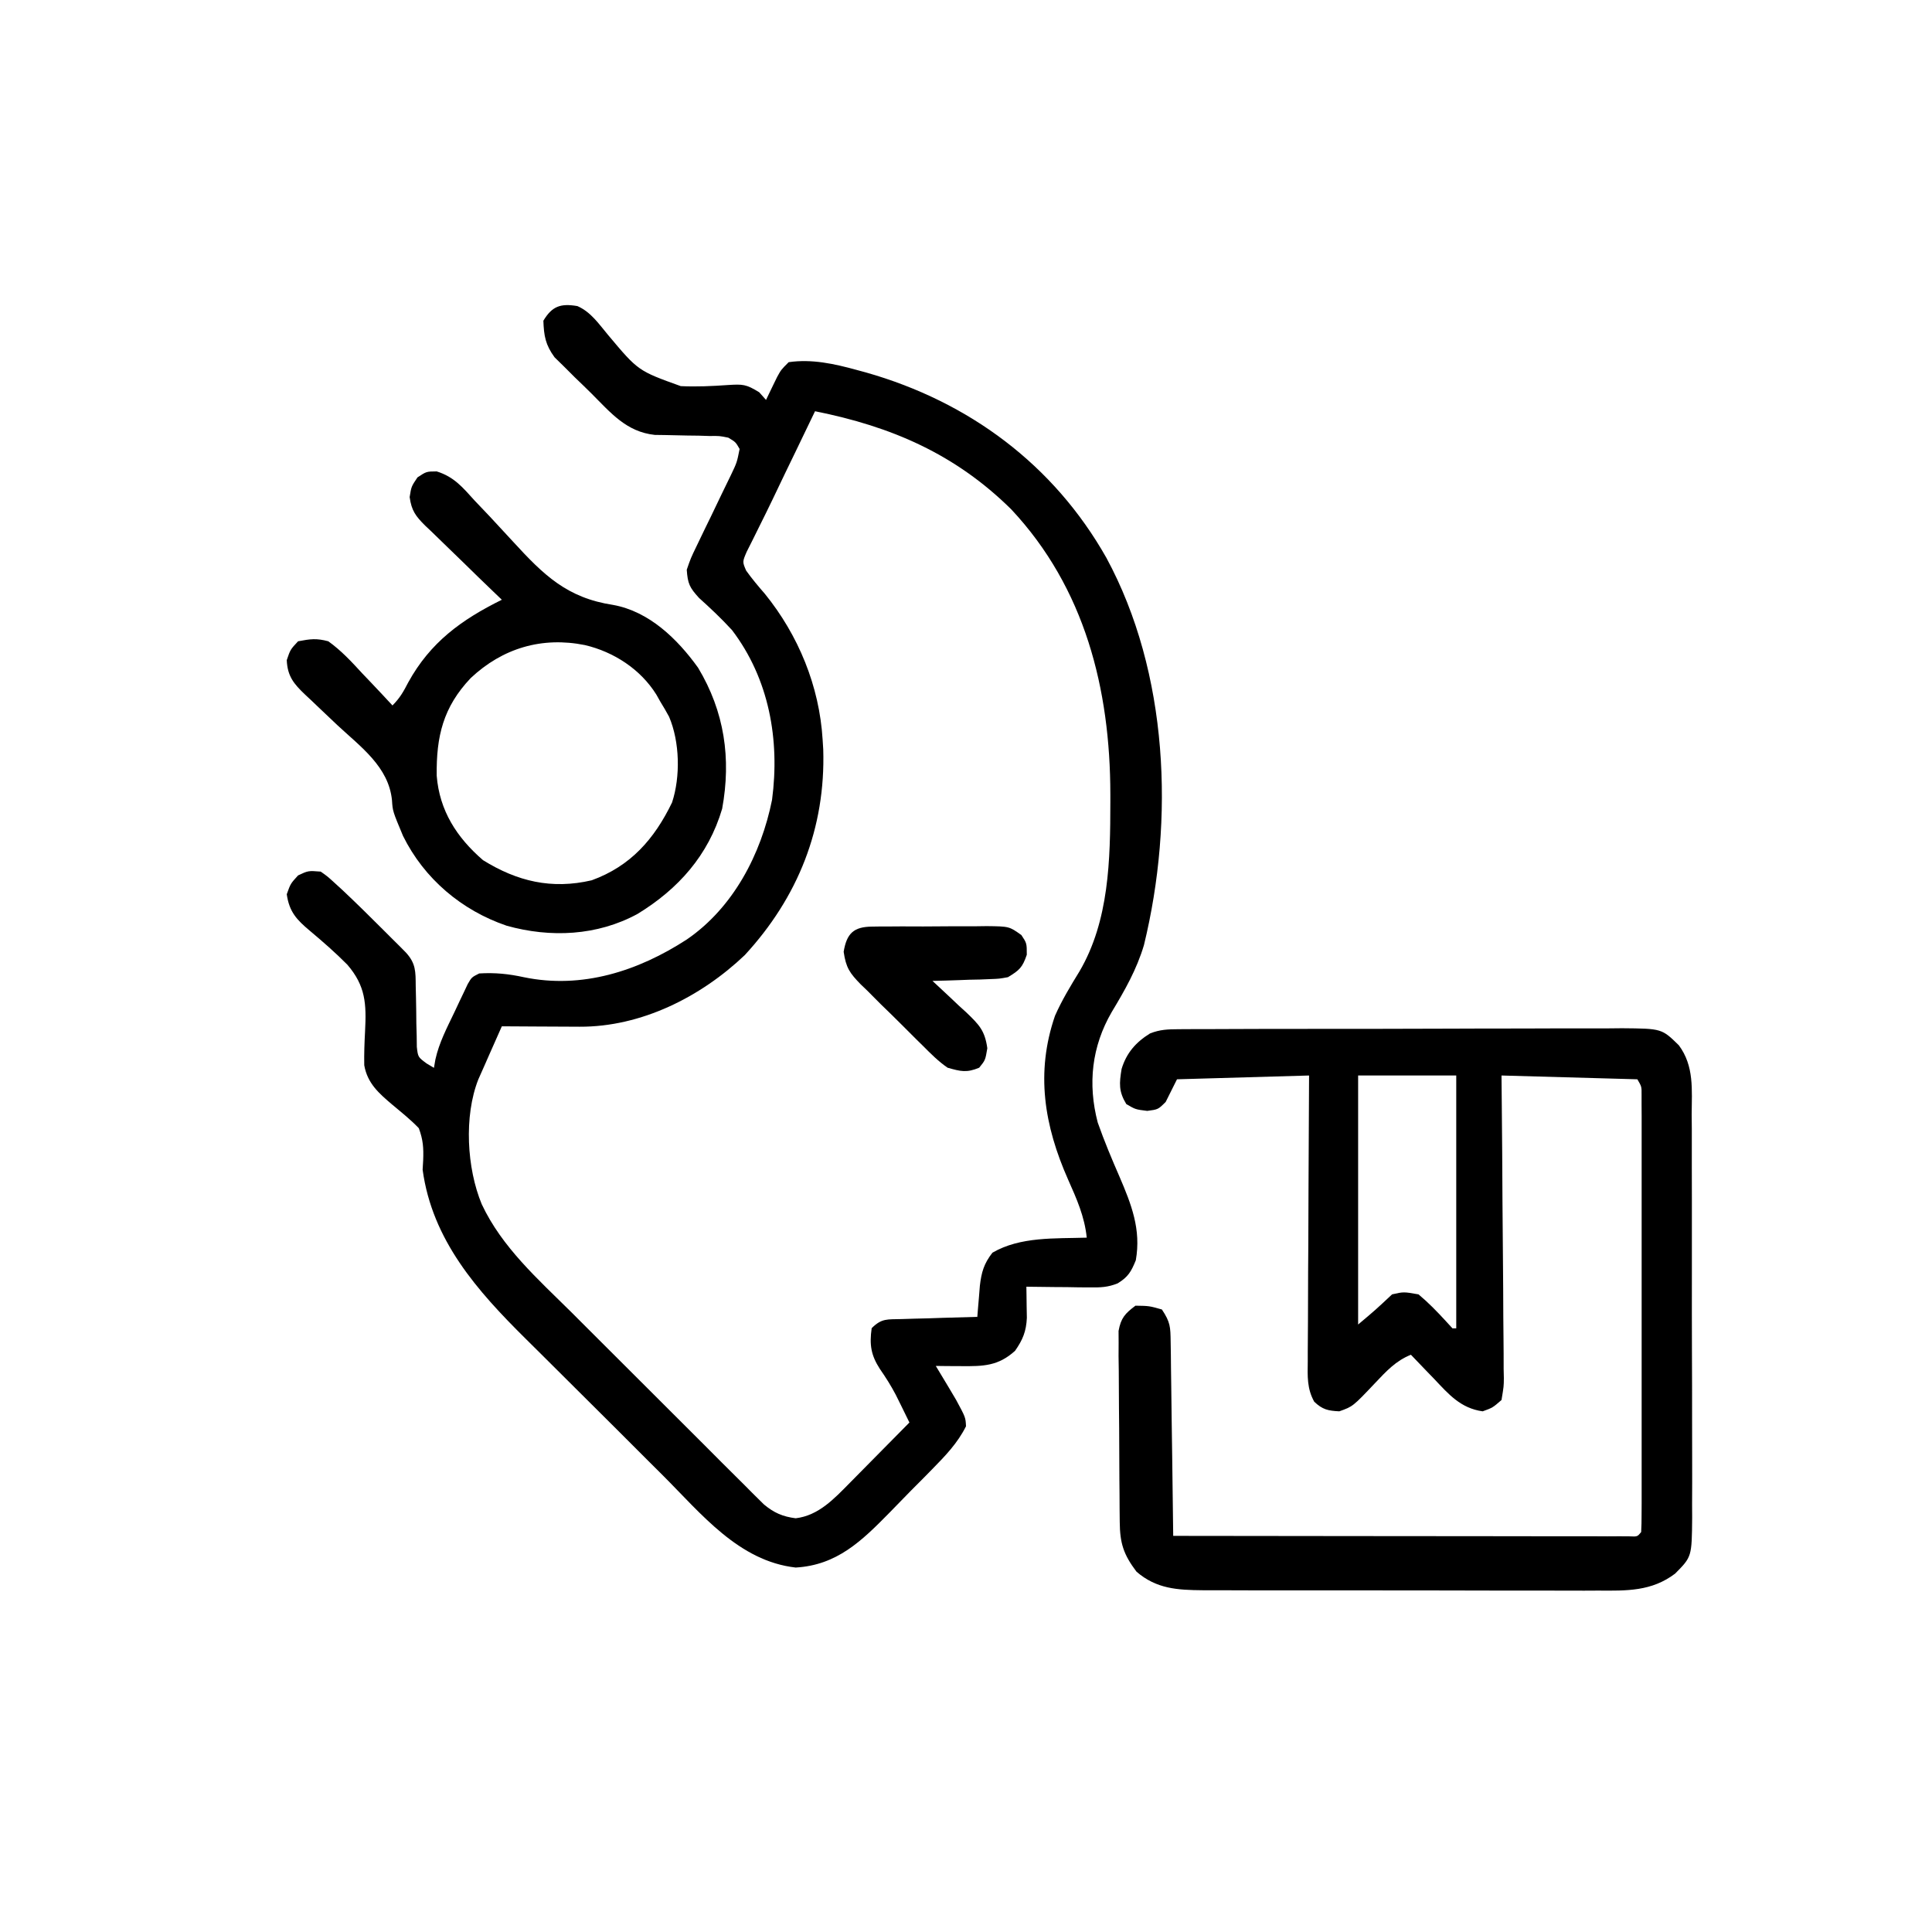
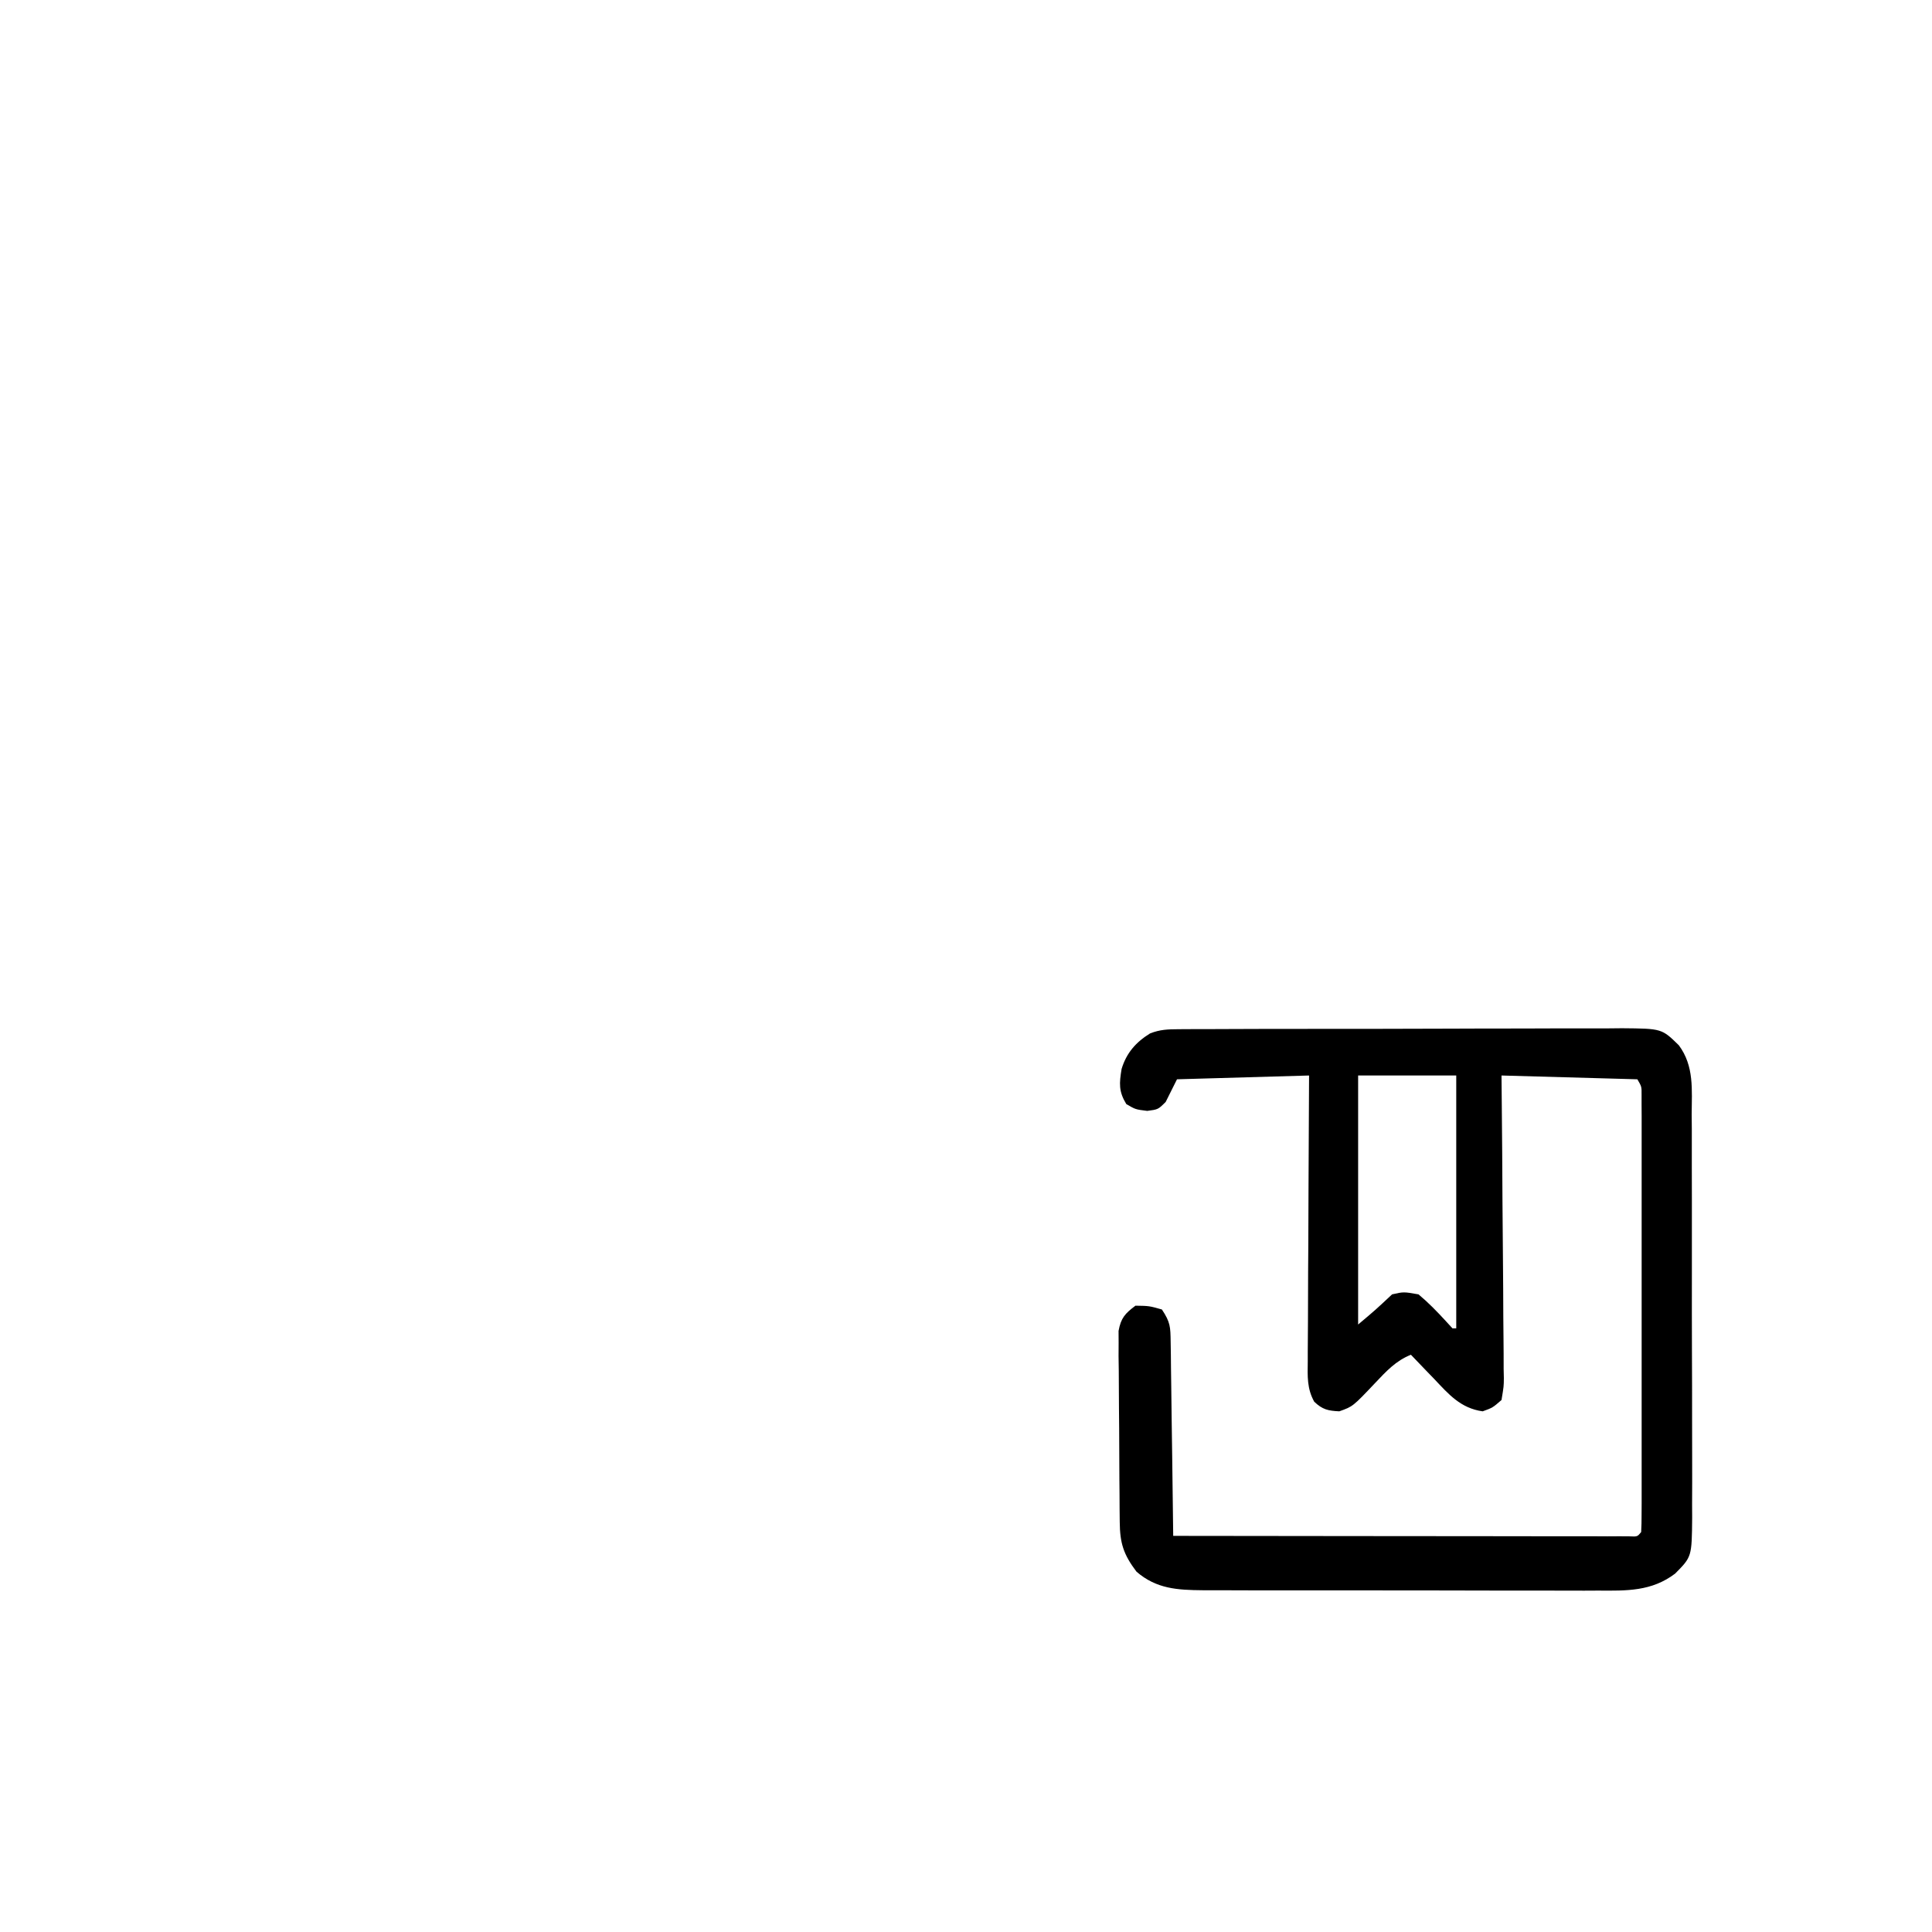
<svg xmlns="http://www.w3.org/2000/svg" width="28" height="28" viewBox="0 0 28 28" fill="none">
-   <path d="M8.368 4.436C8.564 4.522 8.678 4.694 8.813 4.855C9.248 5.374 9.248 5.374 9.866 5.596C10.096 5.607 10.321 5.596 10.551 5.58C10.765 5.567 10.812 5.567 11.003 5.685C11.035 5.722 11.068 5.758 11.102 5.796C11.123 5.751 11.123 5.751 11.146 5.704C11.165 5.665 11.184 5.625 11.204 5.584C11.223 5.545 11.242 5.505 11.262 5.465C11.32 5.359 11.32 5.359 11.43 5.249C11.766 5.2 12.094 5.273 12.418 5.362C12.462 5.374 12.507 5.386 12.554 5.399C14.041 5.822 15.271 6.733 16.035 8.085C16.937 9.752 17.021 11.882 16.579 13.697C16.473 14.052 16.303 14.35 16.112 14.667C15.823 15.165 15.762 15.707 15.909 16.268C16.003 16.535 16.111 16.793 16.224 17.052C16.397 17.455 16.54 17.818 16.461 18.265C16.393 18.431 16.351 18.505 16.199 18.599C16.056 18.657 15.948 18.66 15.794 18.658C15.74 18.658 15.686 18.658 15.631 18.657C15.576 18.656 15.52 18.655 15.463 18.654C15.406 18.654 15.35 18.654 15.292 18.653C15.153 18.652 15.014 18.65 14.875 18.648C14.876 18.689 14.877 18.73 14.877 18.773C14.878 18.827 14.879 18.881 14.879 18.936C14.88 18.99 14.881 19.044 14.882 19.099C14.873 19.295 14.823 19.417 14.711 19.577C14.468 19.797 14.254 19.802 13.935 19.799C13.866 19.799 13.796 19.799 13.724 19.798C13.644 19.797 13.644 19.797 13.562 19.796C13.589 19.841 13.617 19.886 13.644 19.932C13.679 19.991 13.714 20.05 13.751 20.11C13.785 20.169 13.82 20.227 13.856 20.287C13.994 20.542 13.994 20.542 14 20.671C13.875 20.92 13.697 21.102 13.504 21.299C13.472 21.331 13.439 21.365 13.406 21.399C13.337 21.468 13.268 21.538 13.199 21.607C13.095 21.713 12.992 21.819 12.889 21.925C12.489 22.332 12.131 22.683 11.532 22.718C10.706 22.625 10.163 21.938 9.606 21.382C9.531 21.306 9.455 21.232 9.38 21.157C9.223 21 9.066 20.843 8.909 20.686C8.709 20.486 8.508 20.287 8.308 20.088C8.152 19.934 7.997 19.779 7.842 19.624C7.768 19.55 7.694 19.477 7.62 19.404C6.916 18.707 6.264 17.974 6.125 16.952C6.128 16.907 6.13 16.861 6.133 16.815C6.14 16.637 6.132 16.519 6.07 16.351C5.952 16.227 5.819 16.122 5.688 16.012C5.491 15.845 5.325 15.701 5.279 15.438C5.276 15.272 5.282 15.109 5.291 14.943C5.311 14.548 5.299 14.289 5.034 13.981C4.861 13.806 4.678 13.647 4.49 13.489C4.3 13.33 4.192 13.215 4.156 12.96C4.211 12.806 4.211 12.806 4.32 12.687C4.467 12.618 4.467 12.618 4.648 12.632C4.746 12.701 4.746 12.701 4.85 12.796C4.907 12.848 4.907 12.848 4.966 12.902C5.163 13.088 5.356 13.277 5.547 13.469C5.606 13.528 5.606 13.528 5.666 13.588C5.704 13.625 5.741 13.663 5.78 13.701C5.813 13.735 5.847 13.768 5.881 13.803C6.028 13.963 6.023 14.08 6.025 14.291C6.027 14.378 6.027 14.378 6.029 14.467C6.032 14.59 6.033 14.713 6.034 14.836C6.036 14.894 6.037 14.952 6.039 15.012C6.04 15.066 6.04 15.119 6.041 15.174C6.058 15.32 6.058 15.32 6.182 15.412C6.217 15.433 6.253 15.454 6.289 15.476C6.296 15.436 6.303 15.396 6.31 15.355C6.364 15.11 6.478 14.895 6.586 14.669C6.609 14.621 6.631 14.573 6.654 14.524C6.686 14.456 6.686 14.456 6.72 14.386C6.749 14.324 6.749 14.324 6.779 14.261C6.836 14.163 6.836 14.163 6.945 14.108C7.175 14.094 7.37 14.114 7.595 14.163C8.433 14.336 9.246 14.075 9.953 13.616C10.628 13.154 11.031 12.379 11.189 11.592C11.304 10.723 11.147 9.839 10.609 9.132C10.458 8.967 10.297 8.815 10.131 8.666C9.993 8.514 9.967 8.459 9.953 8.257C10.011 8.089 10.011 8.089 10.101 7.903C10.117 7.87 10.133 7.837 10.149 7.803C10.199 7.697 10.251 7.593 10.302 7.488C10.352 7.383 10.403 7.278 10.453 7.173C10.499 7.077 10.545 6.982 10.592 6.887C10.68 6.703 10.68 6.703 10.719 6.507C10.661 6.406 10.661 6.406 10.555 6.343C10.427 6.317 10.427 6.317 10.285 6.319C10.233 6.317 10.18 6.316 10.126 6.314C10.071 6.314 10.016 6.313 9.96 6.312C9.852 6.31 9.744 6.308 9.636 6.305C9.588 6.304 9.54 6.304 9.49 6.303C9.077 6.259 8.851 5.982 8.57 5.701C8.491 5.622 8.41 5.545 8.329 5.467C8.279 5.417 8.229 5.367 8.177 5.315C8.108 5.247 8.108 5.247 8.037 5.178C7.905 4.997 7.883 4.869 7.875 4.648C8.002 4.436 8.126 4.395 8.368 4.436ZM11.812 5.96C11.717 6.157 11.622 6.355 11.527 6.552C11.479 6.651 11.431 6.75 11.383 6.849C11.32 6.98 11.258 7.11 11.196 7.24C11.132 7.373 11.067 7.505 11.001 7.637C10.97 7.7 10.939 7.762 10.907 7.827C10.879 7.884 10.851 7.94 10.821 7.998C10.759 8.143 10.759 8.143 10.814 8.27C10.898 8.388 10.989 8.496 11.085 8.606C11.571 9.206 11.875 9.944 11.922 10.718C11.925 10.765 11.928 10.812 11.931 10.86C11.966 12.001 11.566 13.004 10.794 13.842C10.155 14.45 9.292 14.884 8.4 14.88C8.335 14.879 8.269 14.879 8.201 14.879C8.133 14.879 8.065 14.878 7.995 14.878C7.925 14.877 7.856 14.877 7.785 14.877C7.614 14.876 7.444 14.875 7.273 14.874C7.211 15.015 7.148 15.157 7.085 15.298C7.059 15.358 7.059 15.358 7.032 15.419C7.014 15.458 6.997 15.496 6.98 15.536C6.964 15.572 6.948 15.607 6.932 15.644C6.722 16.177 6.765 16.931 6.982 17.453C7.275 18.078 7.799 18.54 8.281 19.018C8.363 19.101 8.445 19.183 8.528 19.265C8.699 19.437 8.871 19.608 9.043 19.779C9.264 19.999 9.484 20.219 9.704 20.439C9.873 20.609 10.043 20.778 10.213 20.947C10.294 21.028 10.375 21.109 10.456 21.191C10.569 21.304 10.683 21.416 10.796 21.529C10.829 21.563 10.863 21.596 10.897 21.631C10.944 21.677 10.944 21.677 10.991 21.724C11.018 21.75 11.045 21.777 11.072 21.804C11.219 21.926 11.344 21.98 11.532 22.004C11.864 21.964 12.088 21.722 12.315 21.492C12.365 21.441 12.416 21.39 12.468 21.337C12.521 21.284 12.573 21.23 12.626 21.177C12.68 21.122 12.734 21.068 12.787 21.014C12.918 20.882 13.049 20.749 13.18 20.616C13.137 20.53 13.095 20.444 13.053 20.357C13.029 20.309 13.005 20.261 12.981 20.212C12.912 20.081 12.837 19.962 12.752 19.84C12.623 19.64 12.599 19.49 12.633 19.249C12.779 19.103 12.859 19.123 13.064 19.117C13.16 19.114 13.16 19.114 13.257 19.111C13.358 19.108 13.358 19.108 13.46 19.106C13.527 19.104 13.595 19.101 13.664 19.099C13.831 19.094 13.997 19.089 14.164 19.085C14.167 19.044 14.171 19.003 14.174 18.96C14.181 18.879 14.181 18.879 14.188 18.796C14.192 18.743 14.197 18.689 14.201 18.634C14.224 18.437 14.26 18.313 14.383 18.155C14.79 17.919 15.29 17.952 15.75 17.937C15.718 17.629 15.604 17.375 15.48 17.096C15.134 16.315 15.006 15.546 15.29 14.721C15.39 14.495 15.515 14.289 15.644 14.079C16.076 13.344 16.091 12.457 16.092 11.627C16.092 11.588 16.092 11.549 16.092 11.509C16.09 9.985 15.724 8.523 14.656 7.382C13.844 6.58 12.919 6.181 11.812 5.96Z" fill="black" />
  <path d="M17.083 14.916C17.143 14.916 17.204 14.915 17.266 14.915C17.366 14.915 17.366 14.915 17.467 14.915C17.537 14.915 17.607 14.914 17.679 14.914C17.87 14.913 18.062 14.913 18.253 14.912C18.373 14.912 18.493 14.912 18.613 14.912C19.031 14.911 19.449 14.91 19.867 14.911C20.257 14.911 20.646 14.909 21.035 14.908C21.37 14.906 21.705 14.906 22.039 14.906C22.239 14.906 22.439 14.905 22.638 14.904C22.861 14.903 23.084 14.903 23.307 14.904C23.373 14.904 23.439 14.903 23.507 14.902C24.084 14.907 24.084 14.907 24.331 15.149C24.555 15.45 24.519 15.794 24.517 16.152C24.518 16.22 24.518 16.288 24.519 16.358C24.52 16.543 24.52 16.728 24.519 16.914C24.519 17.069 24.519 17.224 24.52 17.378C24.52 17.744 24.52 18.11 24.52 18.475C24.519 18.852 24.52 19.229 24.521 19.605C24.523 19.929 24.523 20.253 24.523 20.577C24.523 20.77 24.523 20.963 24.524 21.157C24.525 21.372 24.524 21.587 24.523 21.803C24.524 21.899 24.524 21.899 24.524 21.996C24.519 22.562 24.519 22.562 24.277 22.806C23.937 23.064 23.575 23.055 23.163 23.052C23.096 23.052 23.03 23.053 22.961 23.053C22.779 23.053 22.598 23.053 22.416 23.052C22.225 23.051 22.035 23.052 21.844 23.052C21.524 23.052 21.203 23.051 20.883 23.05C20.514 23.049 20.144 23.049 19.775 23.049C19.418 23.05 19.062 23.049 18.706 23.049C18.554 23.048 18.403 23.048 18.252 23.049C18.04 23.049 17.829 23.048 17.618 23.047C17.555 23.047 17.493 23.047 17.429 23.047C17.063 23.044 16.759 23.027 16.471 22.778C16.282 22.528 16.231 22.366 16.228 22.057C16.227 21.993 16.227 21.929 16.226 21.863C16.225 21.794 16.225 21.725 16.225 21.654C16.224 21.583 16.224 21.512 16.223 21.439C16.222 21.289 16.222 21.139 16.221 20.989C16.221 20.797 16.219 20.605 16.217 20.413C16.215 20.23 16.215 20.047 16.214 19.863C16.213 19.794 16.212 19.725 16.211 19.654C16.212 19.59 16.212 19.526 16.212 19.46C16.212 19.404 16.211 19.348 16.211 19.289C16.245 19.102 16.305 19.036 16.456 18.923C16.655 18.926 16.655 18.926 16.839 18.978C16.962 19.163 16.963 19.23 16.966 19.447C16.967 19.509 16.968 19.571 16.969 19.636C16.97 19.703 16.971 19.77 16.971 19.84C16.972 19.909 16.973 19.977 16.974 20.049C16.977 20.232 16.979 20.415 16.981 20.598C16.984 20.785 16.986 20.972 16.989 21.159C16.994 21.526 16.999 21.892 17.003 22.259C17.879 22.26 18.755 22.261 19.631 22.262C20.038 22.262 20.445 22.262 20.852 22.263C21.206 22.264 21.561 22.264 21.915 22.264C22.103 22.264 22.291 22.264 22.478 22.265C22.688 22.265 22.897 22.265 23.106 22.265C23.2 22.265 23.2 22.265 23.296 22.266C23.353 22.266 23.41 22.266 23.468 22.265C23.517 22.265 23.567 22.266 23.618 22.266C23.73 22.271 23.73 22.271 23.785 22.204C23.79 22.121 23.791 22.037 23.791 21.953C23.792 21.899 23.792 21.845 23.792 21.789C23.792 21.729 23.792 21.669 23.792 21.607C23.792 21.545 23.792 21.482 23.792 21.417C23.792 21.209 23.792 21 23.792 20.791C23.792 20.647 23.792 20.502 23.792 20.358C23.792 20.055 23.792 19.752 23.792 19.449C23.791 19.098 23.791 18.748 23.792 18.397C23.792 18.06 23.792 17.724 23.792 17.387C23.792 17.243 23.792 17.1 23.792 16.956C23.792 16.756 23.792 16.555 23.792 16.355C23.792 16.265 23.792 16.265 23.792 16.174C23.792 16.119 23.792 16.065 23.791 16.009C23.791 15.961 23.791 15.914 23.791 15.865C23.792 15.748 23.792 15.748 23.73 15.642C23.08 15.624 22.43 15.606 21.761 15.587C21.762 15.729 21.764 15.87 21.765 16.016C21.77 16.483 21.773 16.951 21.775 17.418C21.777 17.702 21.779 17.985 21.782 18.268C21.785 18.542 21.786 18.815 21.787 19.088C21.788 19.193 21.788 19.297 21.79 19.402C21.792 19.548 21.792 19.694 21.792 19.84C21.793 19.883 21.794 19.927 21.795 19.971C21.794 20.092 21.794 20.092 21.761 20.29C21.632 20.402 21.632 20.402 21.488 20.454C21.169 20.41 20.994 20.206 20.784 19.983C20.751 19.949 20.719 19.916 20.685 19.881C20.606 19.799 20.527 19.717 20.448 19.634C20.229 19.721 20.088 19.876 19.929 20.044C19.607 20.384 19.607 20.384 19.41 20.454C19.246 20.446 19.166 20.428 19.047 20.315C18.941 20.125 18.95 19.946 18.953 19.734C18.953 19.667 18.953 19.667 18.953 19.598C18.953 19.45 18.955 19.302 18.956 19.154C18.956 19.052 18.956 18.949 18.957 18.846C18.957 18.576 18.959 18.306 18.961 18.036C18.962 17.761 18.963 17.485 18.964 17.209C18.966 16.669 18.969 16.128 18.972 15.587C18.024 15.614 18.024 15.614 17.058 15.642C17.004 15.75 16.95 15.858 16.894 15.97C16.785 16.079 16.785 16.079 16.627 16.1C16.456 16.079 16.456 16.079 16.323 16.001C16.211 15.816 16.221 15.701 16.255 15.492C16.325 15.261 16.46 15.106 16.666 14.978C16.811 14.92 16.926 14.917 17.083 14.916ZM19.683 15.587C19.683 16.778 19.683 17.969 19.683 19.196C19.935 18.984 19.935 18.984 20.175 18.759C20.343 18.721 20.343 18.721 20.558 18.759C20.701 18.878 20.825 19.006 20.951 19.143C21 19.197 21 19.197 21.05 19.251C21.068 19.251 21.086 19.251 21.105 19.251C21.105 18.042 21.105 16.833 21.105 15.587C20.636 15.587 20.166 15.587 19.683 15.587Z" fill="black" />
-   <path d="M6.329 6.832C6.582 6.911 6.705 7.063 6.88 7.256C6.952 7.332 7.024 7.408 7.097 7.484C7.209 7.604 7.32 7.724 7.431 7.845C7.879 8.334 8.216 8.665 8.886 8.767C9.407 8.861 9.817 9.259 10.117 9.677C10.5 10.314 10.599 10.994 10.466 11.721C10.267 12.395 9.831 12.884 9.24 13.245C8.656 13.563 7.977 13.594 7.342 13.416C6.691 13.194 6.148 12.736 5.841 12.115C5.691 11.756 5.691 11.756 5.681 11.598C5.633 11.113 5.227 10.824 4.891 10.511C4.794 10.42 4.698 10.329 4.602 10.237C4.543 10.18 4.483 10.123 4.423 10.068C4.257 9.91 4.166 9.8 4.156 9.567C4.208 9.414 4.208 9.414 4.32 9.294C4.5 9.26 4.586 9.248 4.758 9.294C4.945 9.428 5.095 9.59 5.25 9.759C5.292 9.803 5.335 9.848 5.378 9.893C5.482 10.002 5.585 10.113 5.688 10.224C5.797 10.114 5.846 10.026 5.917 9.889C6.237 9.309 6.685 8.983 7.273 8.692C7.234 8.654 7.194 8.616 7.153 8.577C7.005 8.436 6.859 8.293 6.713 8.15C6.649 8.088 6.586 8.027 6.522 7.965C6.43 7.877 6.339 7.788 6.248 7.699C6.219 7.672 6.191 7.645 6.161 7.617C6.023 7.479 5.964 7.4 5.937 7.204C5.961 7.052 5.961 7.052 6.05 6.919C6.18 6.833 6.18 6.833 6.329 6.832ZM6.822 9.827C6.422 10.249 6.322 10.672 6.329 11.242C6.369 11.748 6.62 12.138 7 12.466C7.496 12.774 7.995 12.893 8.575 12.758C9.14 12.553 9.484 12.159 9.74 11.63C9.863 11.255 9.852 10.752 9.697 10.388C9.657 10.314 9.615 10.241 9.57 10.169C9.551 10.135 9.532 10.101 9.512 10.066C9.283 9.699 8.895 9.447 8.477 9.349C7.854 9.224 7.284 9.393 6.822 9.827Z" fill="black" />
-   <path d="M12.641 13.429C12.685 13.428 12.73 13.427 12.775 13.427C12.846 13.427 12.846 13.427 12.919 13.427C12.968 13.427 13.017 13.427 13.068 13.426C13.171 13.426 13.275 13.426 13.379 13.427C13.537 13.427 13.696 13.425 13.854 13.424C13.955 13.424 14.056 13.424 14.156 13.424C14.228 13.423 14.228 13.423 14.3 13.422C14.627 13.426 14.627 13.426 14.803 13.552C14.881 13.67 14.881 13.67 14.881 13.837C14.818 14.023 14.773 14.062 14.608 14.162C14.483 14.185 14.483 14.185 14.347 14.19C14.274 14.193 14.274 14.193 14.2 14.196C14.149 14.197 14.099 14.198 14.047 14.199C13.97 14.202 13.97 14.202 13.892 14.205C13.766 14.21 13.64 14.213 13.514 14.216C13.537 14.238 13.56 14.259 13.584 14.281C13.69 14.378 13.793 14.477 13.897 14.575C13.933 14.609 13.97 14.642 14.008 14.676C14.19 14.852 14.273 14.934 14.309 15.192C14.28 15.365 14.28 15.365 14.191 15.474C14.01 15.55 13.922 15.528 13.733 15.474C13.601 15.383 13.491 15.273 13.378 15.159C13.345 15.128 13.313 15.096 13.28 15.063C13.212 14.996 13.145 14.928 13.077 14.86C12.974 14.757 12.87 14.655 12.765 14.554C12.699 14.488 12.633 14.422 12.568 14.356C12.537 14.326 12.505 14.296 12.473 14.265C12.315 14.102 12.261 14.027 12.227 13.794C12.271 13.528 12.371 13.431 12.641 13.429Z" fill="black" />
</svg>